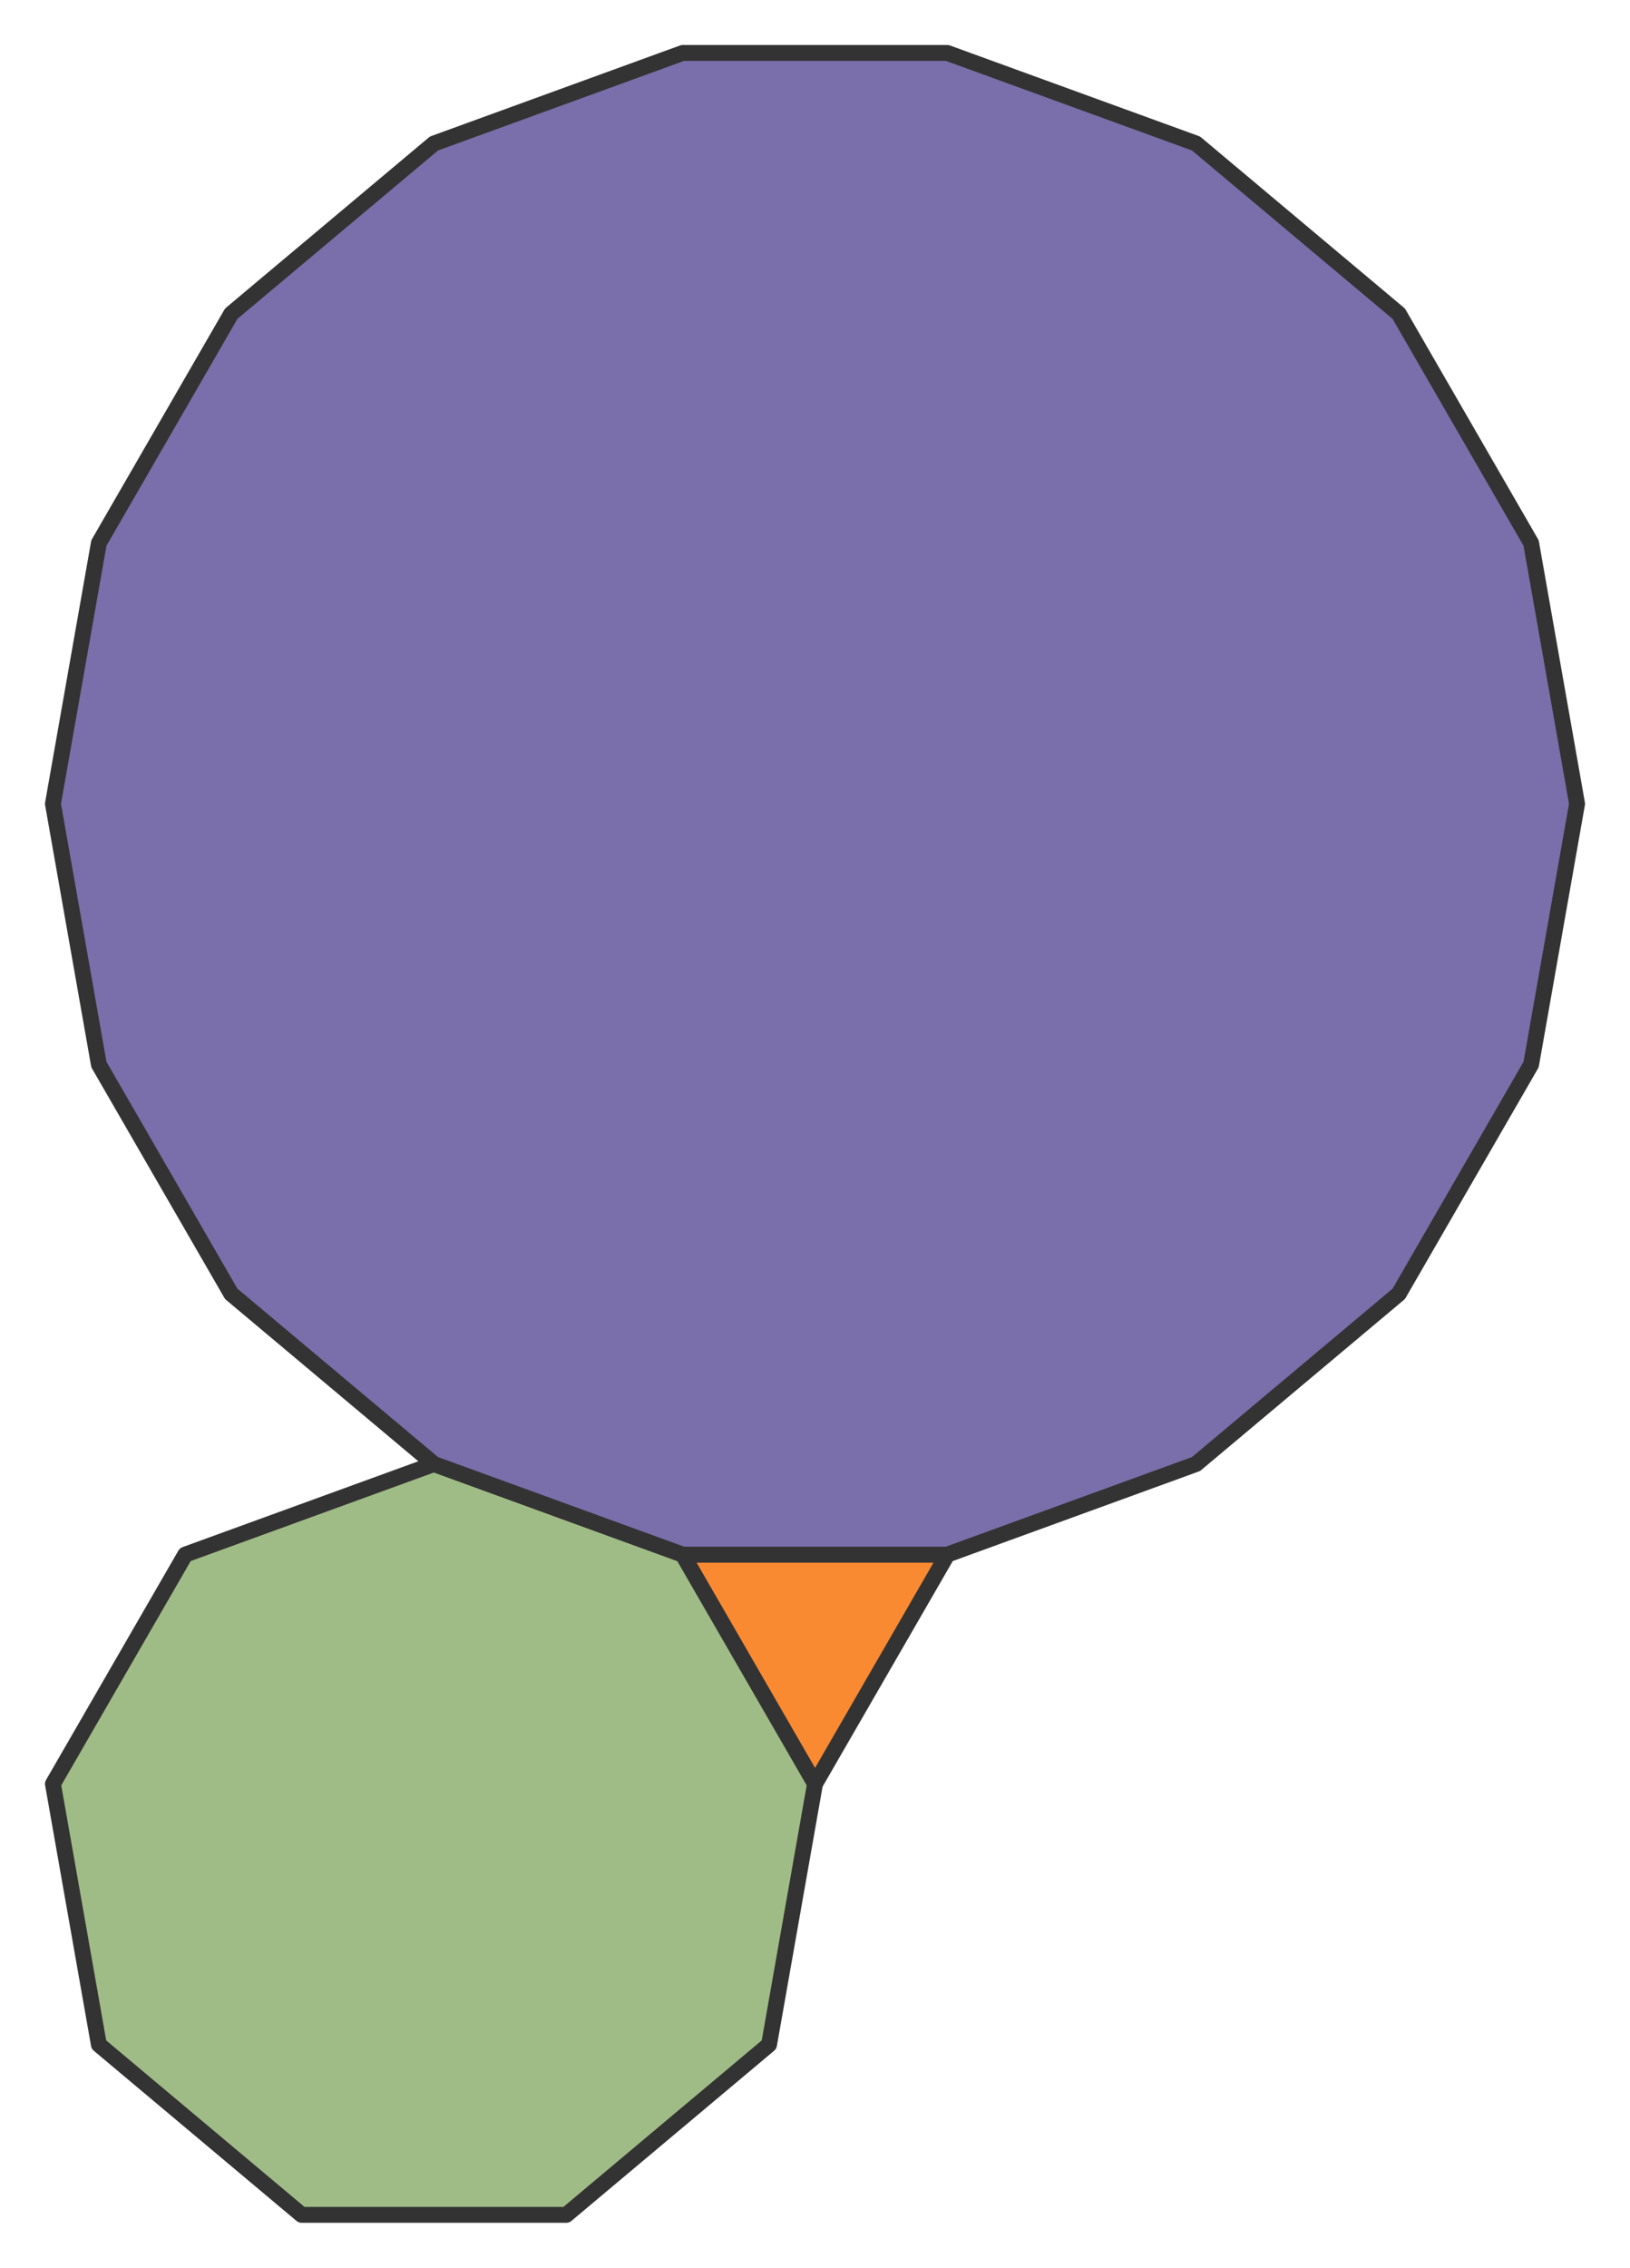
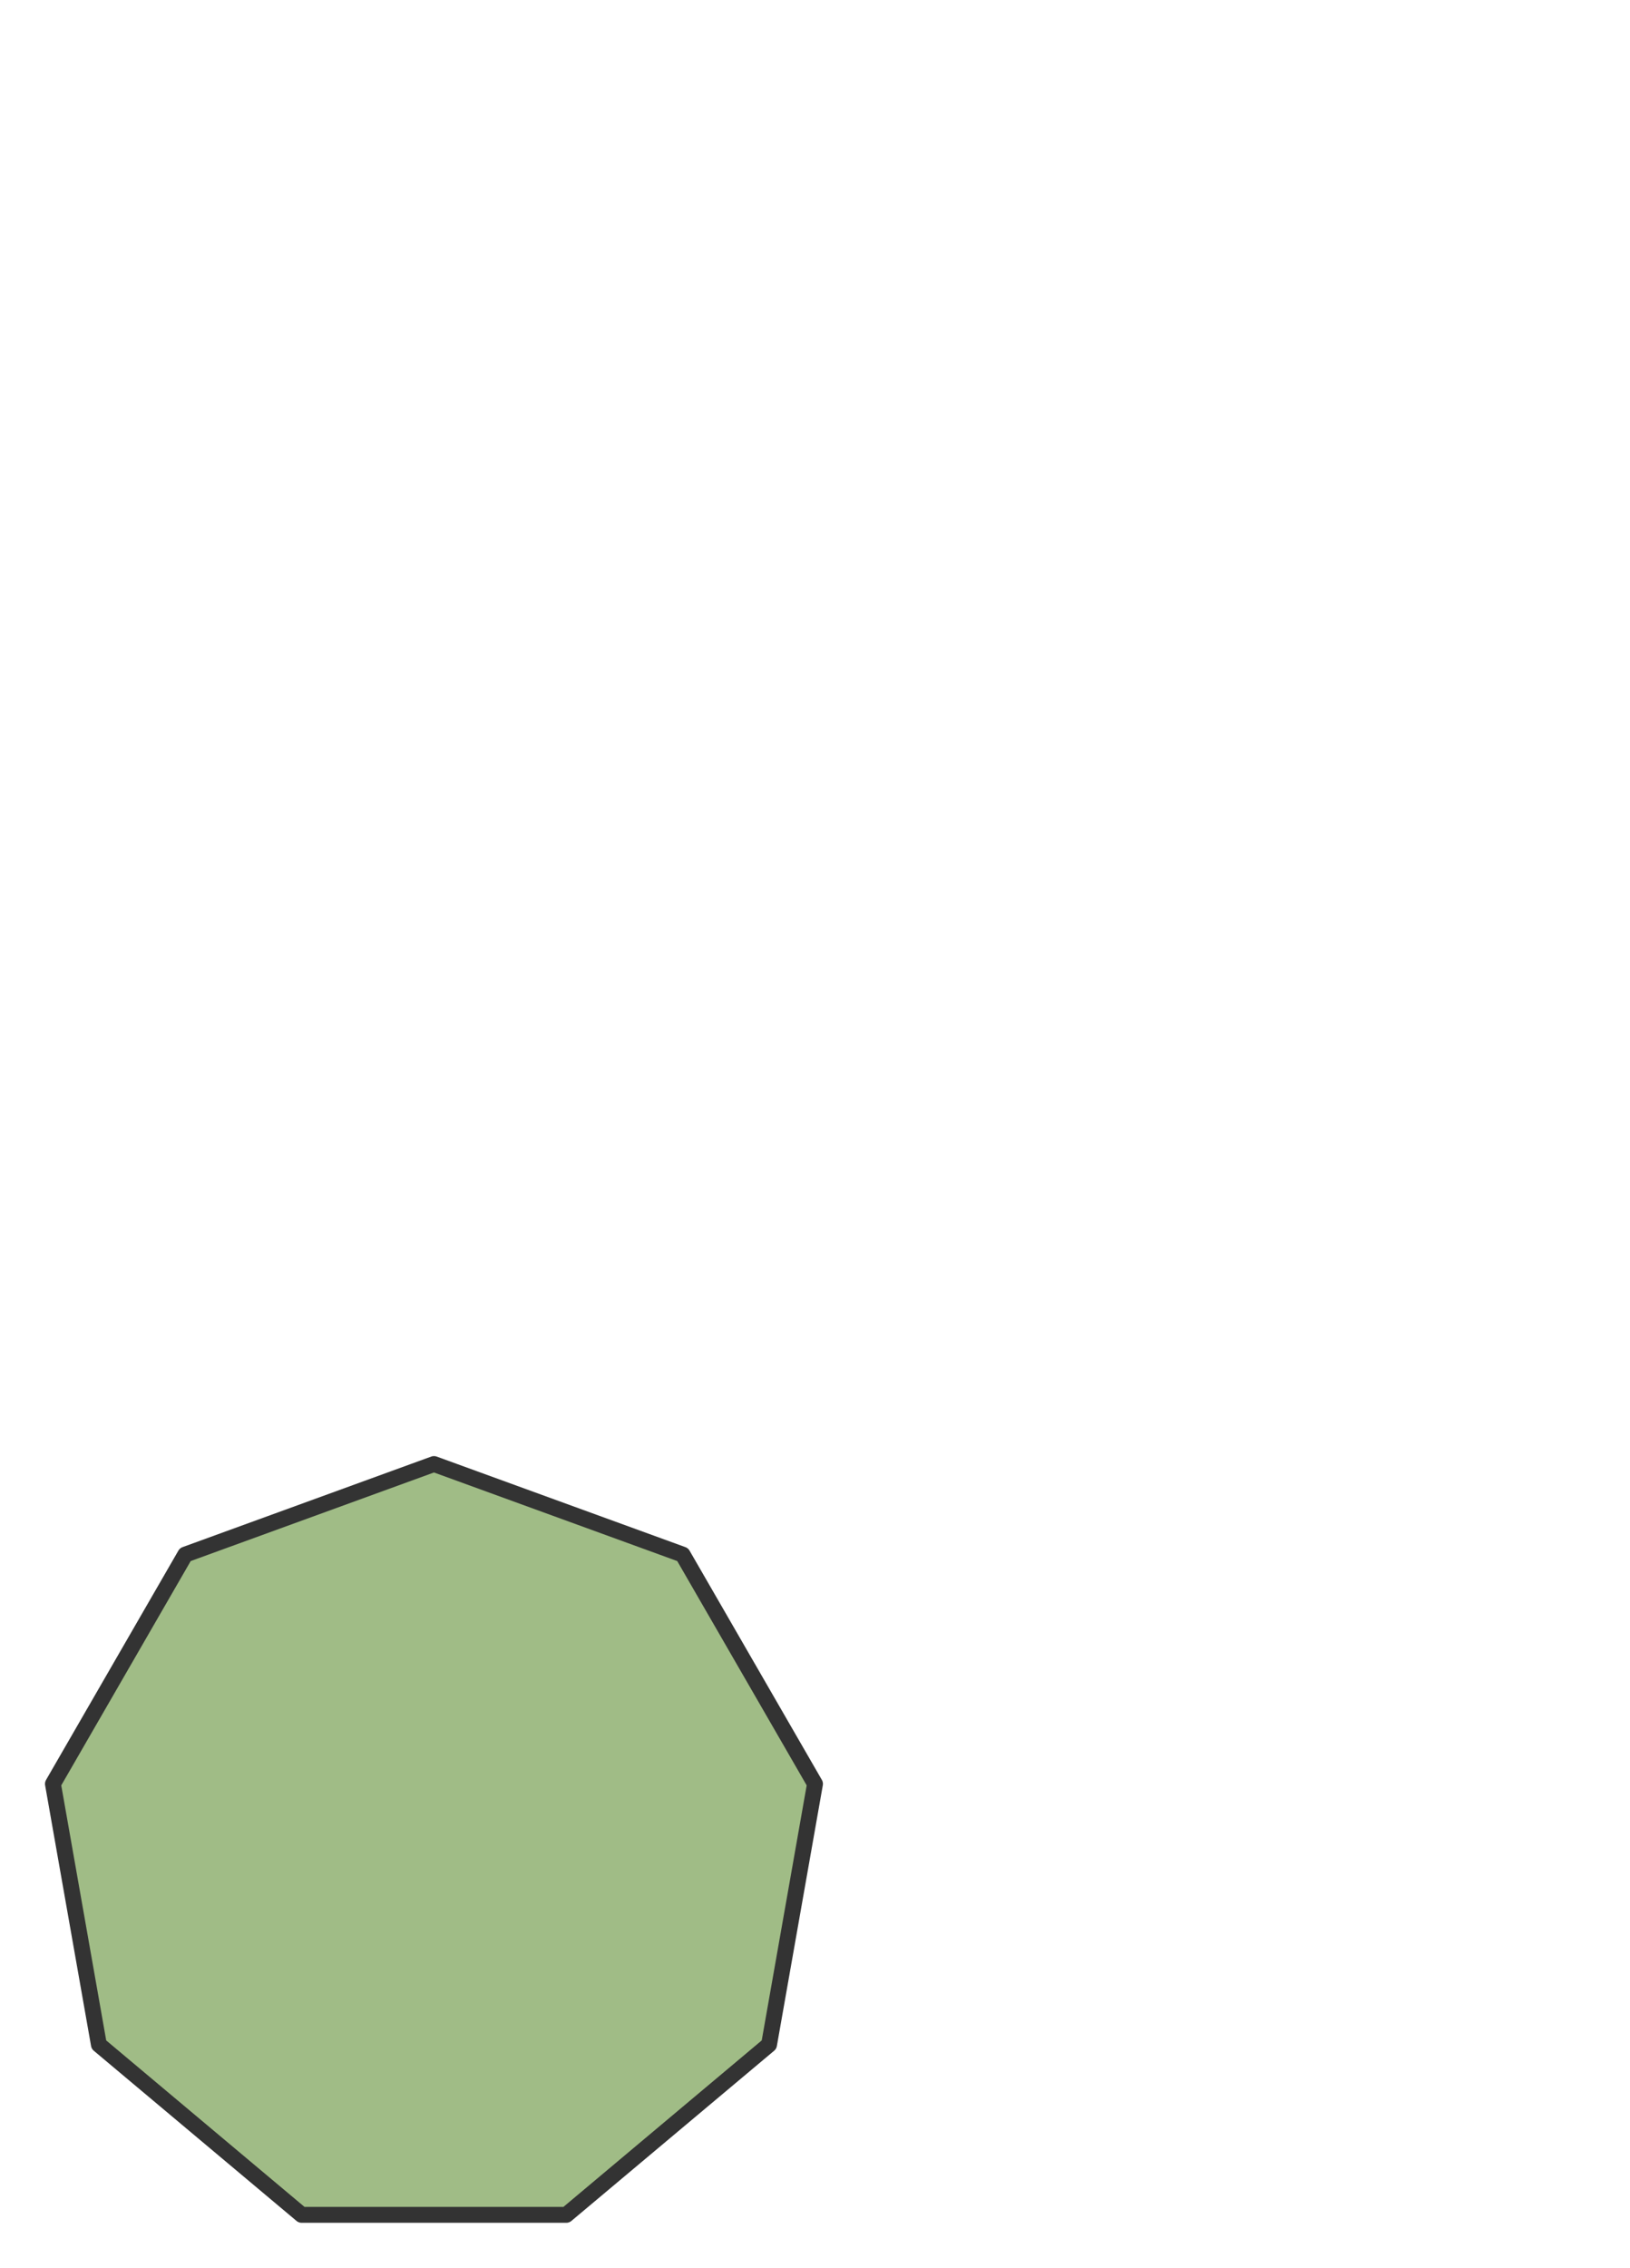
<svg xmlns="http://www.w3.org/2000/svg" version="1.1" width="307.939px" height="428.245px">
  <defs>
    <style type="text/css">polygon{stroke:#333;stroke-width:3;stroke-linejoin:round;}</style>
  </defs>
-   <polygon points="128.969,293.564 153.969,336.865 178.969,293.564" style="fill:rgb(250,138,50)" />
  <polygon points="128.969,293.564 81.985,276.463 35,293.564 10,336.865 18.682,386.106 56.985,418.245 106.985,418.245 145.287,386.106 153.969,336.865" style="fill:rgb(160,188,134)" />
-   <polygon points="128.969,293.564 178.969,293.564 225.954,276.463 264.256,244.324 289.256,201.022 297.939,151.782 289.256,102.542 264.256,59.24 225.954,27.101 178.969,10 128.969,10 81.985,27.101 43.682,59.24 18.682,102.542 10,151.782 18.682,201.022 43.682,244.324 81.985,276.463" style="fill:rgb(122,111,170)" />
</svg>